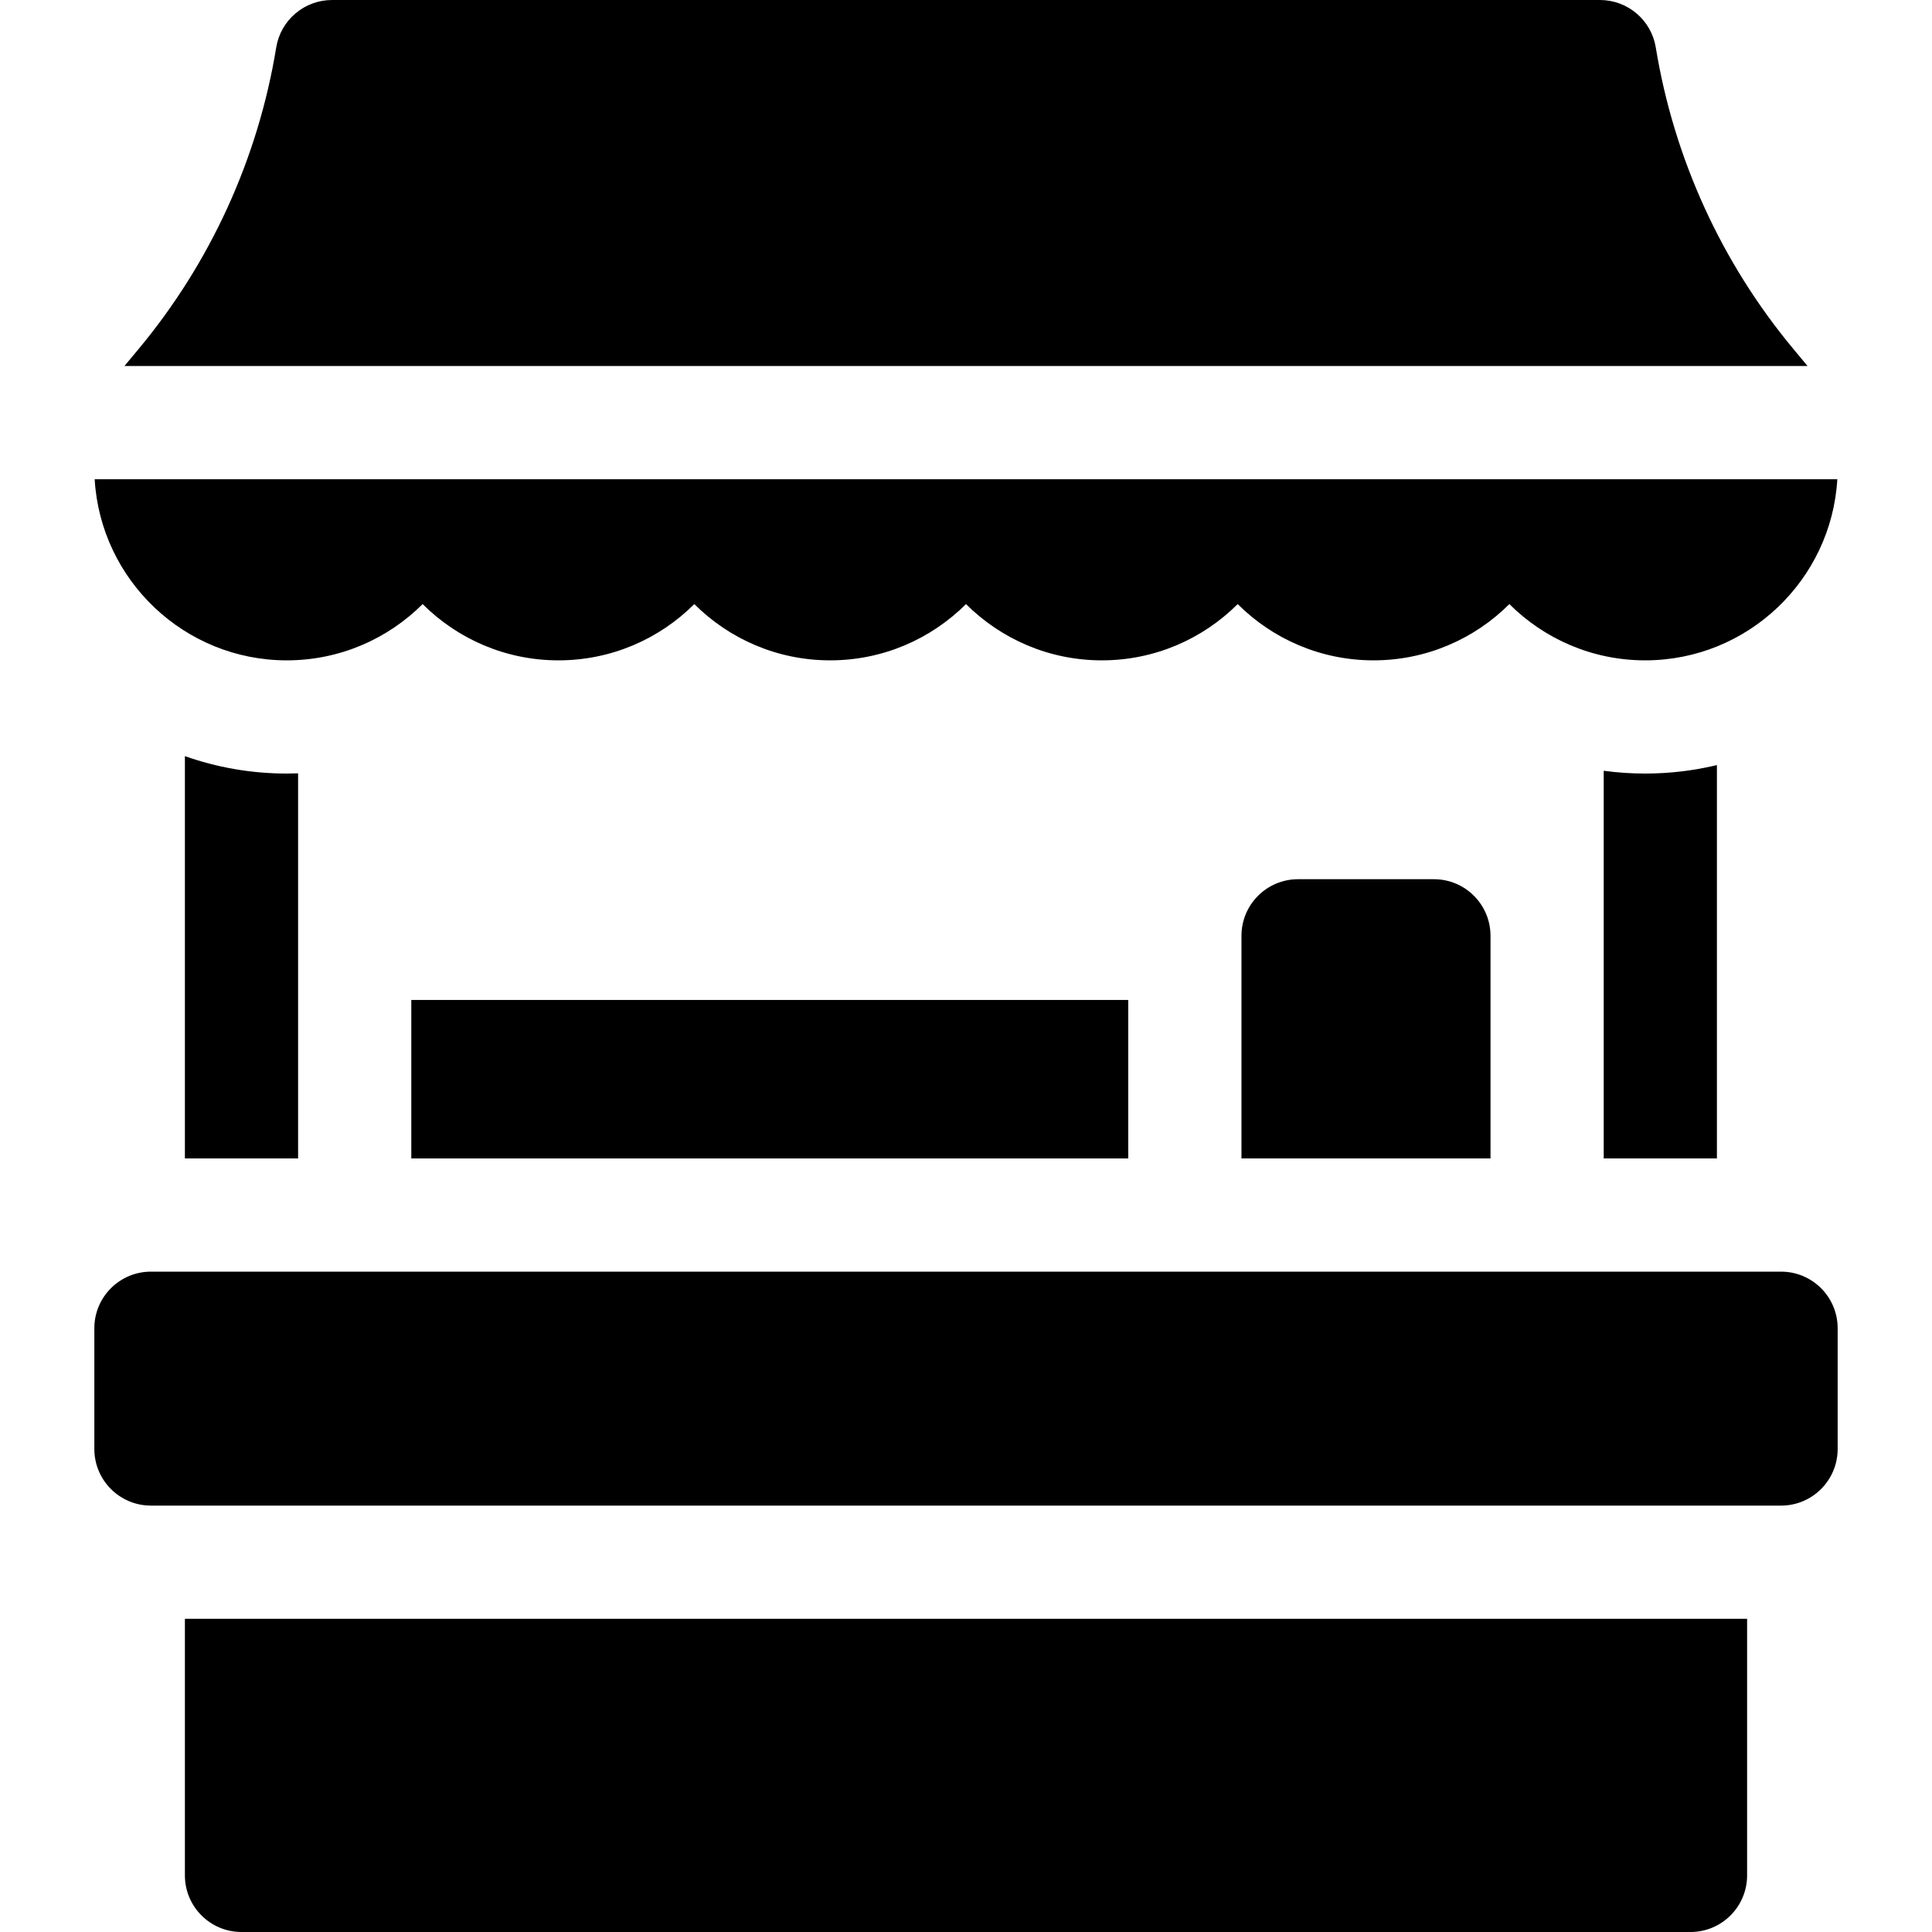
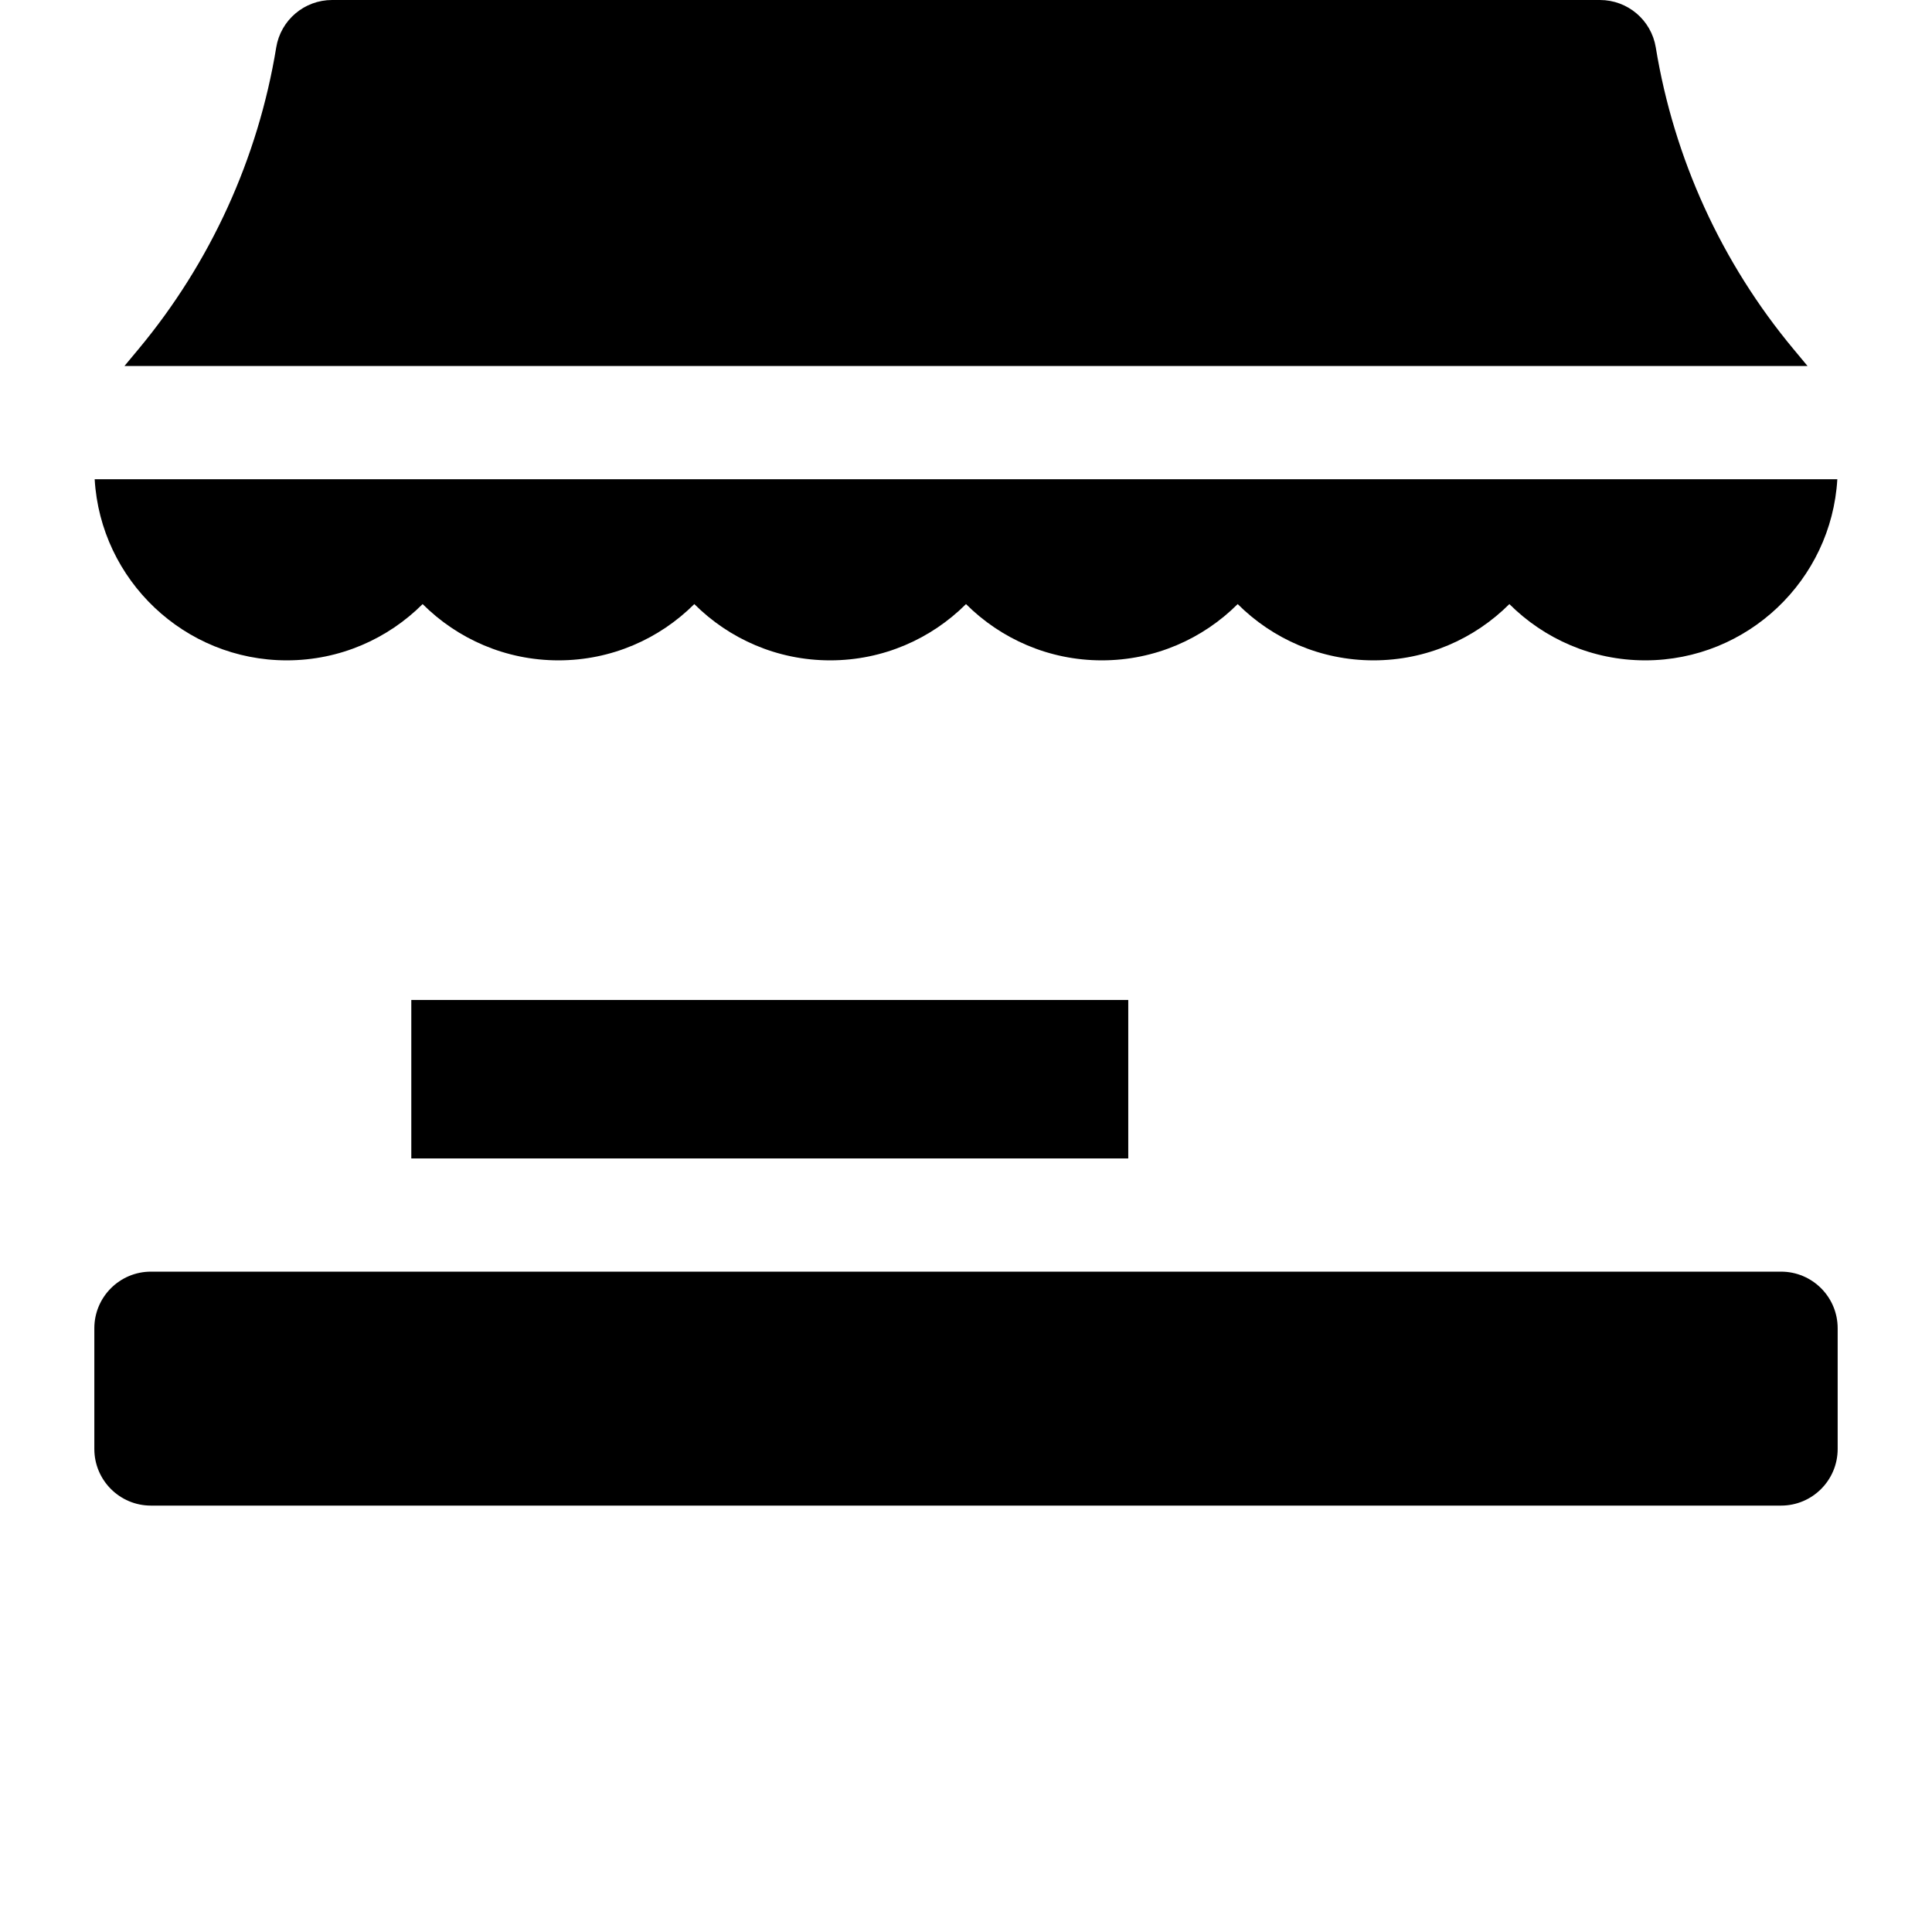
<svg xmlns="http://www.w3.org/2000/svg" id="Capa_1" height="512" viewBox="0 0 512 512" width="512">
  <g>
    <path d="m76 175c14.04 0 26.77-5.7 36-14.91 9.23 9.21 21.96 14.91 36 14.91s26.77-5.7 36-14.91c9.23 9.21 21.96 14.91 36 14.91s26.77-5.7 36-14.91c9.23 9.21 21.96 14.91 36 14.91s26.77-5.7 36-14.91c9.23 9.21 21.96 14.91 36 14.91s26.77-5.7 36-14.91c9.23 9.21 21.96 14.91 36 14.91 27.11 0 49.35-21.27 50.91-48h-461.82c1.56 26.73 23.8 48 50.91 48z" />
    <path d="m475.31 92.54c-19.08-22.9-31.7-50.54-36.51-79.96-1.18-7.25-7.45-12.58-14.8-12.58h-336c-7.35 0-13.62 5.33-14.8 12.58-4.81 29.42-17.43 57.06-36.51 79.96l-3.71 4.46h446.04z" />
    <path d="m472 337h-432c-8.28 0-15 6.72-15 15v32c0 8.28 6.72 15 15 15h432c8.28 0 15-6.72 15-15v-32c0-8.28-6.72-15-15-15z" />
-     <path d="m49 497c0 8.28 6.72 15 15 15h384c8.28 0 15-6.72 15-15v-68h-414z" />
-     <path d="m425 204.26v102.74h30v-104.25c-6.1 1.47-12.47 2.25-19 2.25-3.71 0-7.38-.25-11-.74z" />
-     <path d="m49 200.38v106.62h30v-102.06c-.99.04-2 .06-3 .06-9.45 0-18.54-1.63-27-4.62z" />
-     <path d="m344 233c-8.284 0-15 6.716-15 15v59h66v-59c0-8.284-6.716-15-15-15z" />
    <path d="m109 265h190v42h-190z" />
  </g>
</svg>